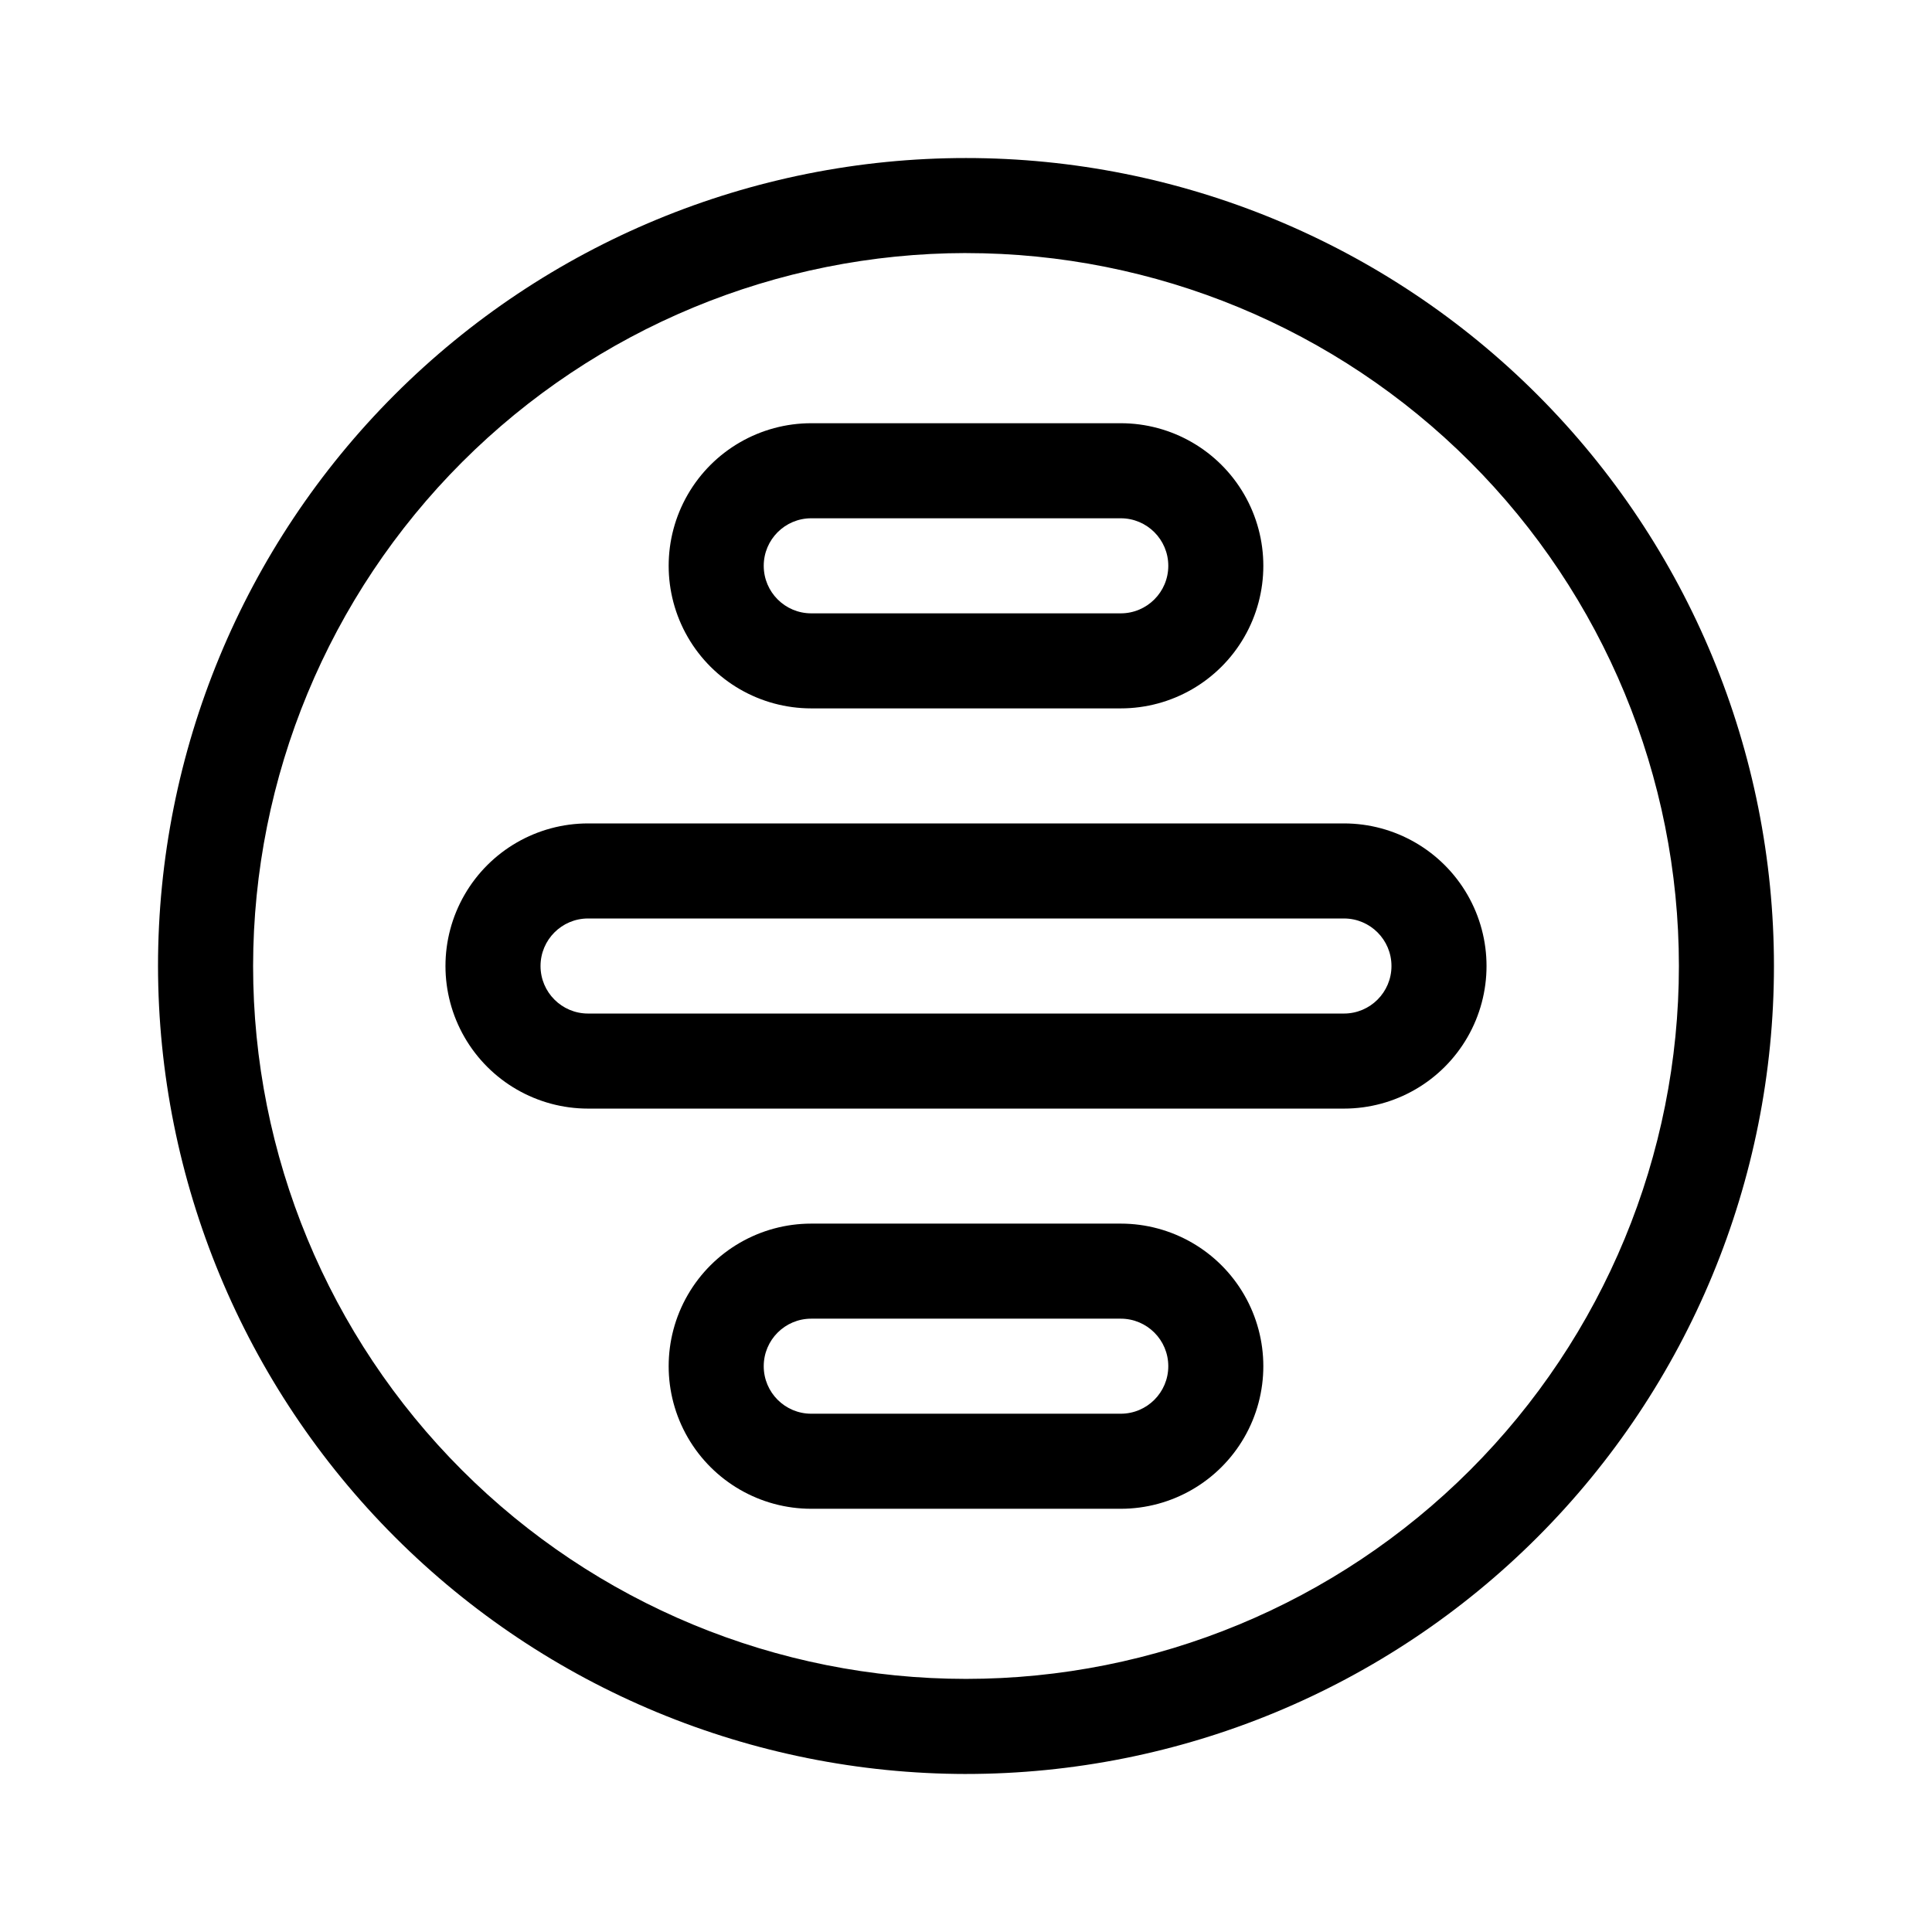
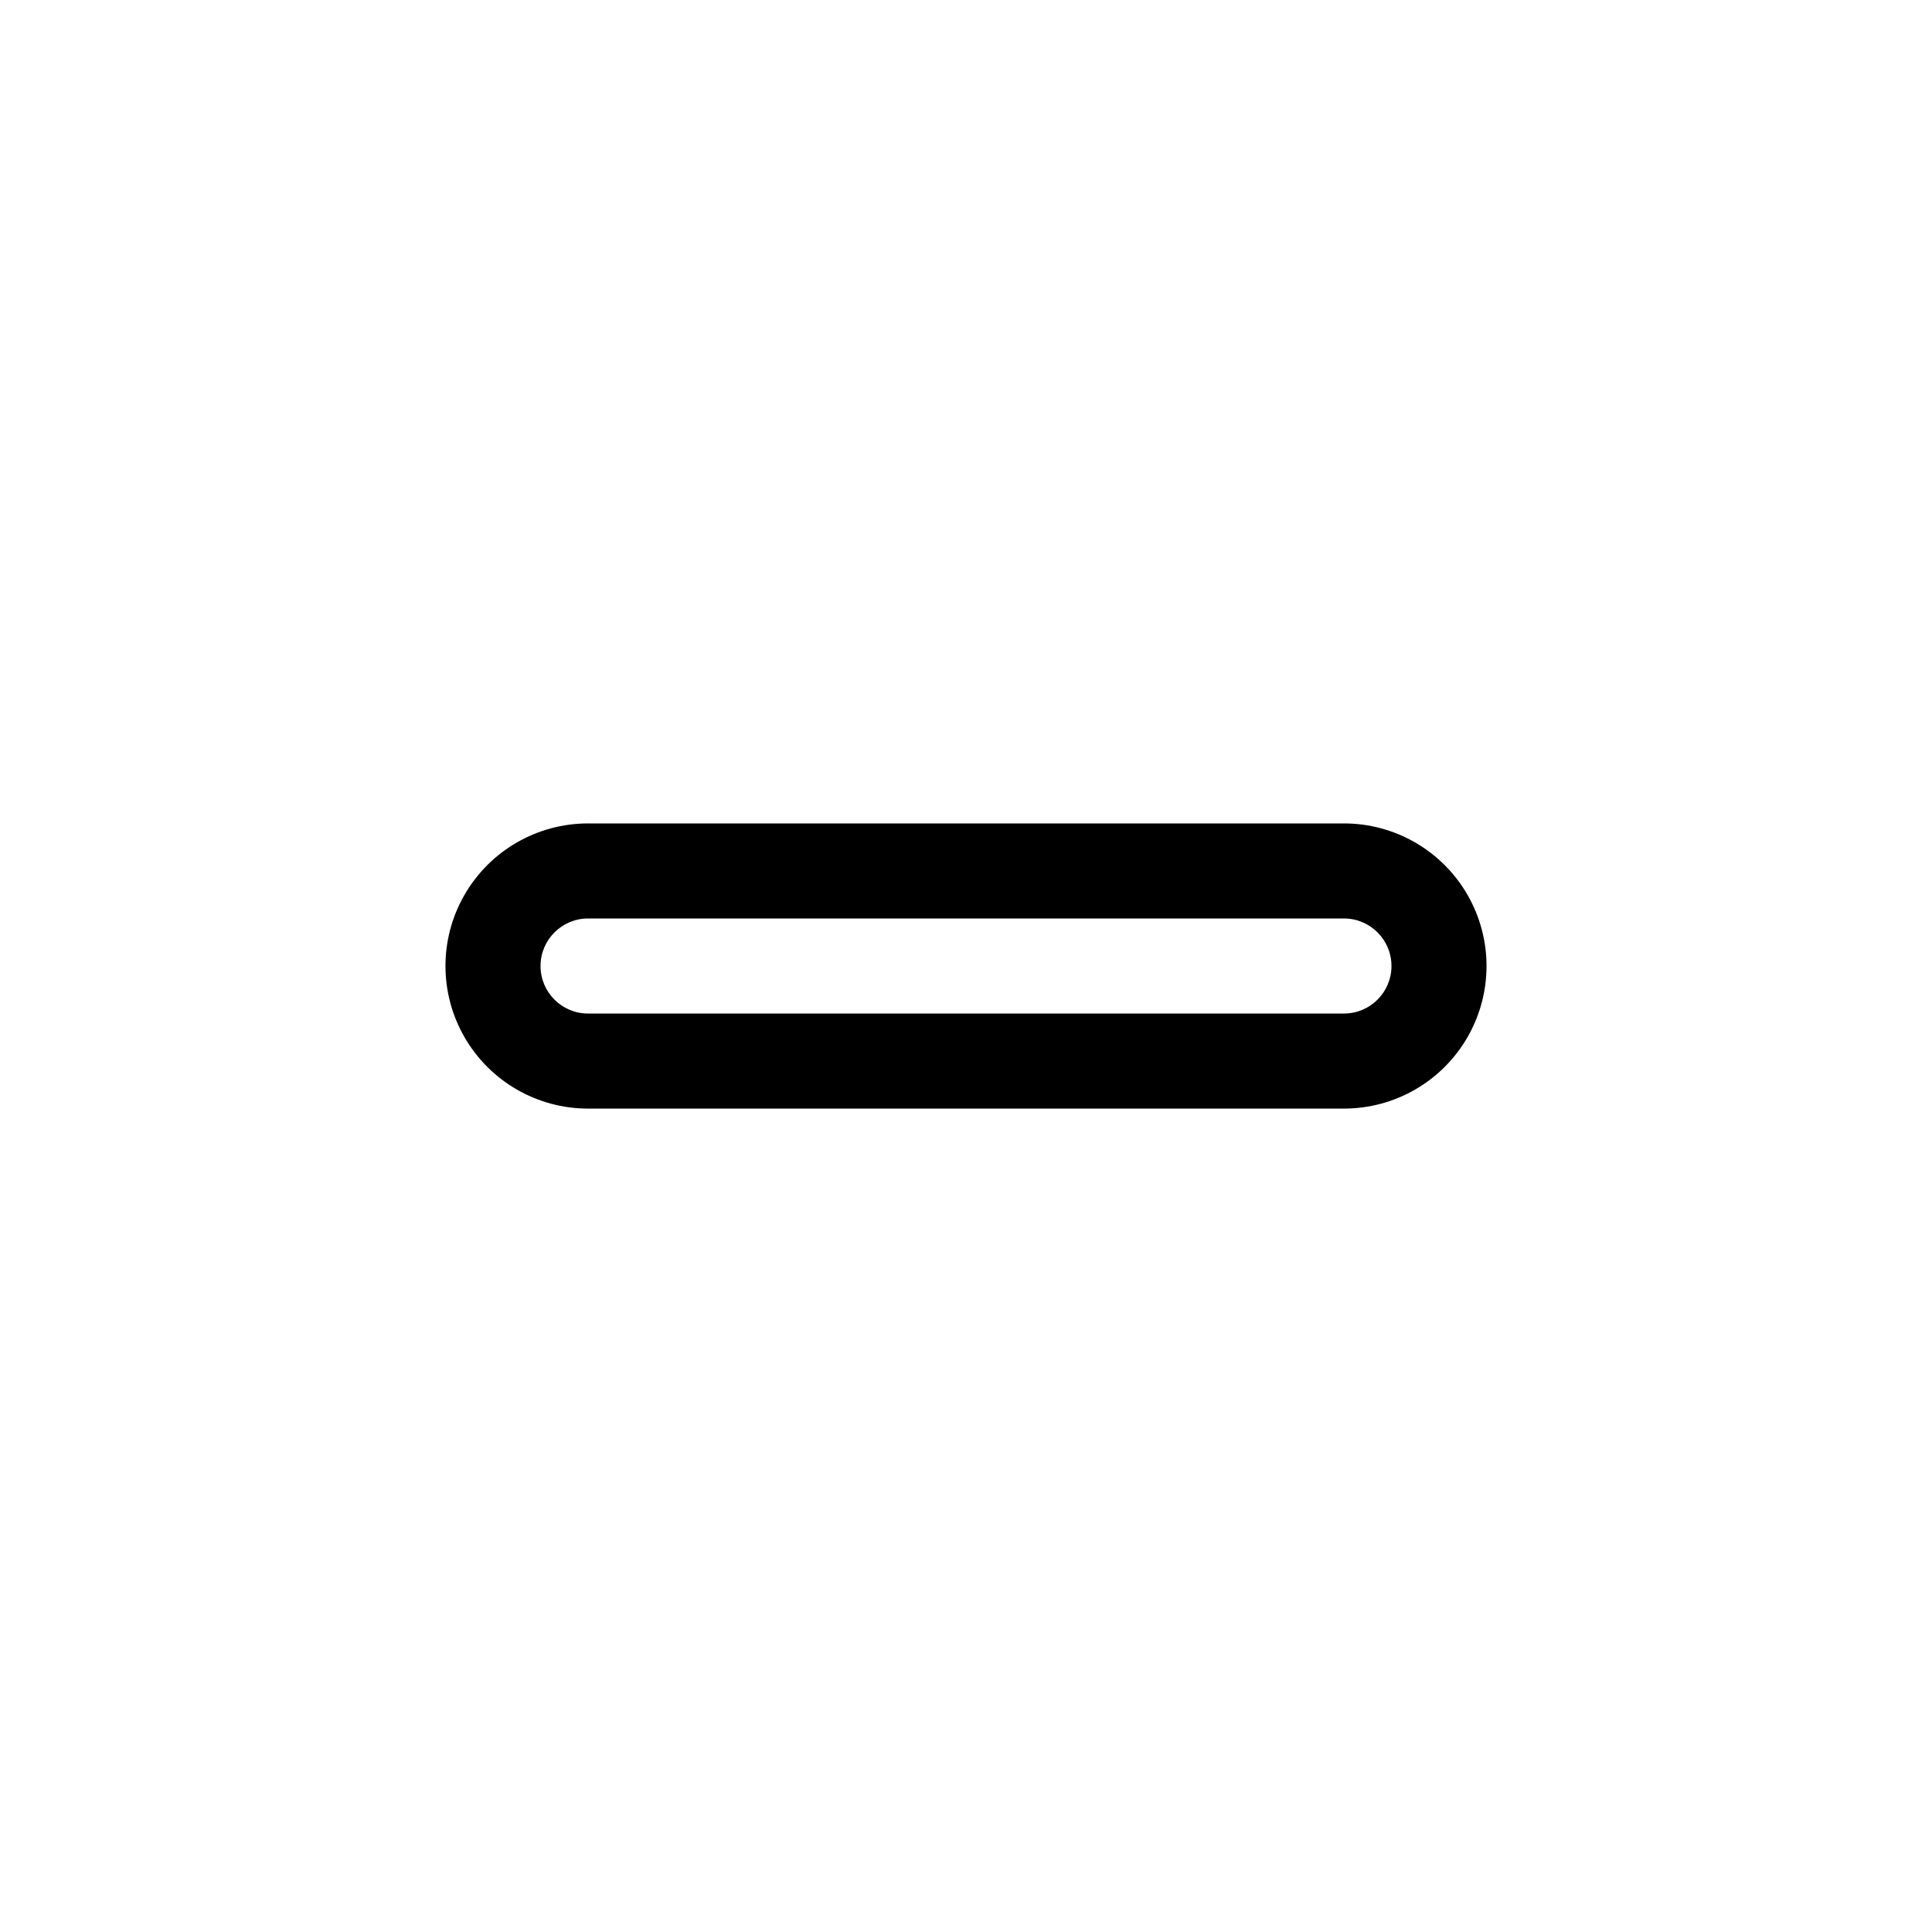
<svg xmlns="http://www.w3.org/2000/svg" fill="#000000" width="800px" height="800px" version="1.1" viewBox="144 144 512 512">
  <g>
-     <path d="m400 614.12c56.785 0 111.25-22.559 151.4-62.715 40.156-40.152 62.715-94.617 62.715-151.4 0-56.789-22.559-111.25-62.715-151.41-40.152-40.156-94.617-62.715-151.4-62.715-56.789 0-111.25 22.559-151.41 62.715s-62.715 94.617-62.715 151.41c0.066 56.766 22.648 111.19 62.789 151.33s94.562 62.723 151.33 62.789zm0-403.05c50.105 0 98.16 19.906 133.59 55.336 35.434 35.43 55.336 83.484 55.336 133.59 0 50.105-19.902 98.16-55.336 133.59-35.43 35.434-83.484 55.336-133.59 55.336-50.109 0-98.164-19.902-133.59-55.336-35.43-35.43-55.336-83.484-55.336-133.59 0.055-50.094 19.977-98.117 55.395-133.54 35.418-35.418 83.441-55.34 133.54-55.395z" />
-     <path d="m358.99 331.73h82.02c13.5 0 25.973-7.199 32.723-18.891s6.75-26.094 0-37.785c-6.75-11.691-19.223-18.895-32.723-18.895h-82.02c-13.5 0-25.973 7.203-32.723 18.895-6.75 11.691-6.75 26.094 0 37.785s19.223 18.891 32.723 18.891zm0-50.383 82.02 0.004c6.957 0 12.598 5.641 12.598 12.594 0 6.957-5.641 12.598-12.598 12.598h-82.02c-6.957 0-12.594-5.641-12.594-12.598 0-6.953 5.637-12.594 12.594-12.594z" />
    <path d="m299.84 437.79h200.32c13.5 0 25.973-7.203 32.723-18.895s6.75-26.094 0-37.785c-6.75-11.691-19.223-18.895-32.723-18.895h-200.32c-13.5 0-25.973 7.203-32.723 18.895-6.75 11.691-6.75 26.094 0 37.785s19.223 18.895 32.723 18.895zm0-50.383h200.32c6.957 0 12.594 5.641 12.594 12.598 0 6.953-5.637 12.594-12.594 12.594h-200.32c-6.953 0-12.594-5.641-12.594-12.594 0-6.957 5.641-12.598 12.594-12.598z" />
-     <path d="m441.01 468.27h-82.02c-13.5 0-25.973 7.199-32.723 18.891s-6.75 26.098 0 37.785c6.75 11.691 19.223 18.895 32.723 18.895h82.02c13.5 0 25.973-7.203 32.723-18.895 6.75-11.688 6.75-26.094 0-37.785s-19.223-18.891-32.723-18.891zm0 50.383-82.02-0.004c-6.957 0-12.594-5.637-12.594-12.594s5.637-12.594 12.594-12.594h82.02c6.957 0 12.598 5.637 12.598 12.594s-5.641 12.594-12.598 12.594z" />
  </g>
</svg>